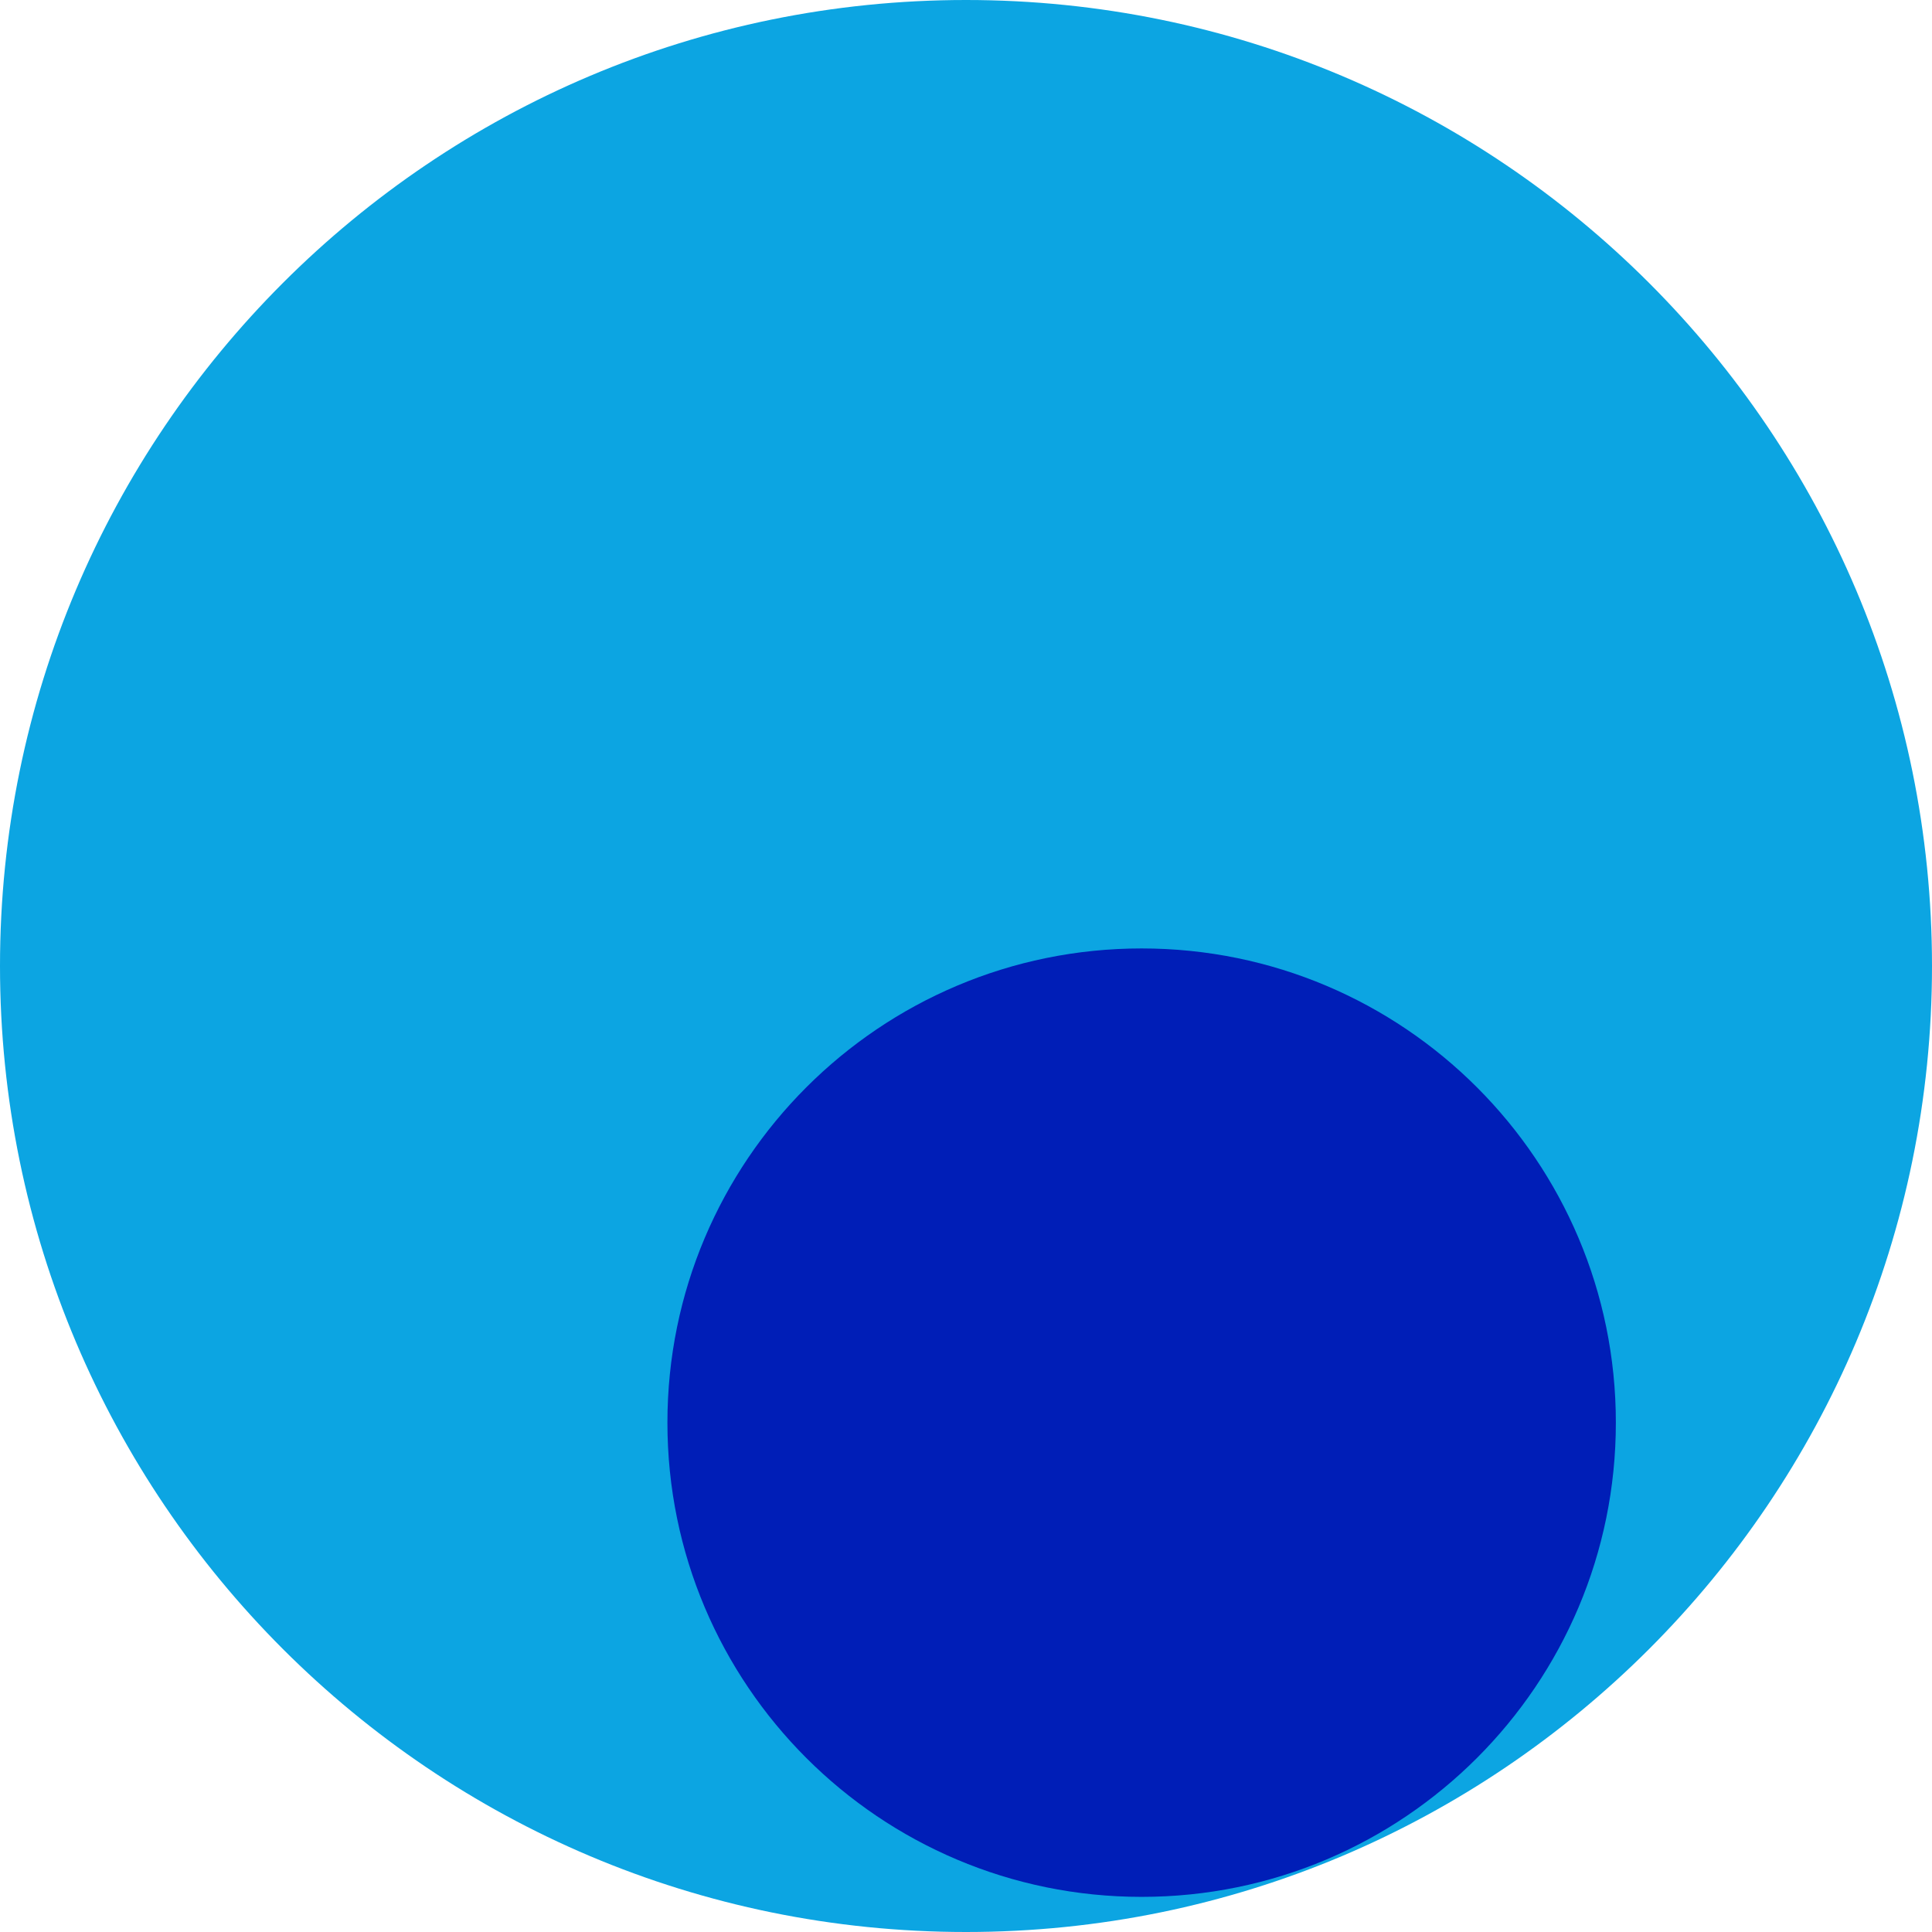
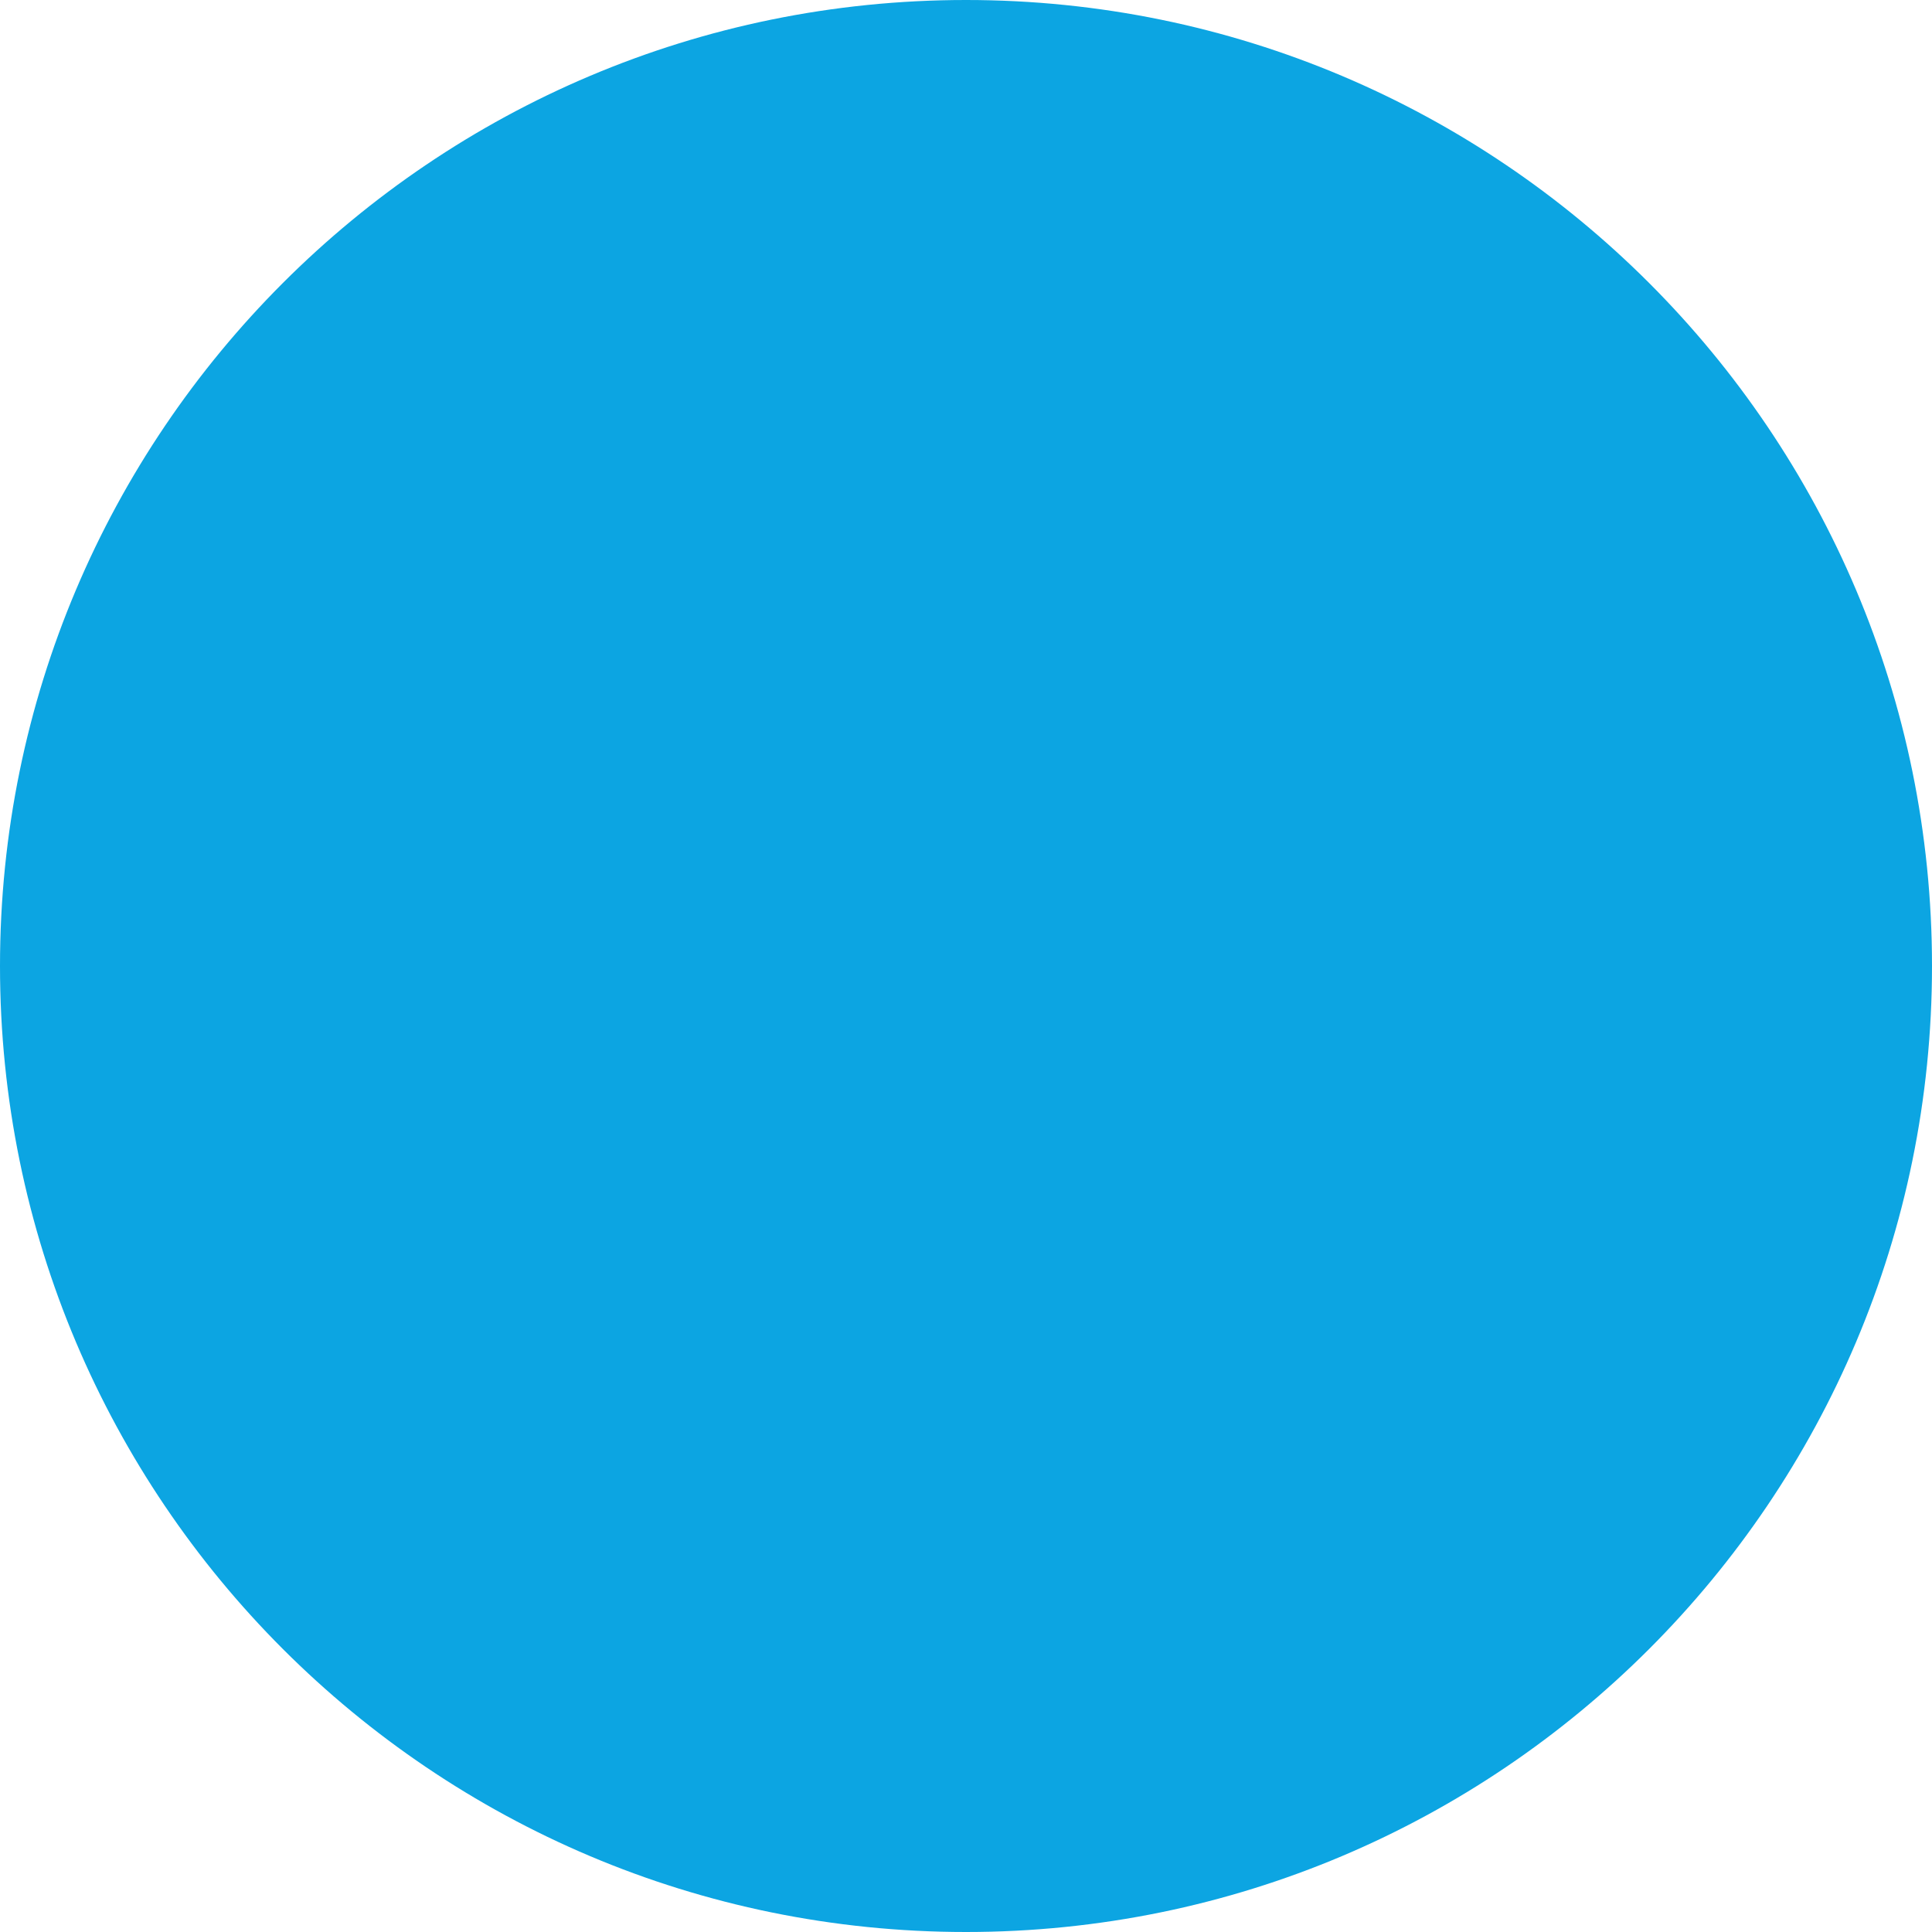
<svg xmlns="http://www.w3.org/2000/svg" width="55" height="55" fill="none">
  <path d="M27.5 55C42.688 55 55 42.688 55 27.5S42.688 0 27.5 0 0 12.312 0 27.5 12.312 55 27.5 55z" fill="#0CA5E2" />
-   <path d="M32.5 54C39.956 54 46 47.956 46 40.5S39.956 27 32.5 27 19 33.044 19 40.5 25.044 54 32.5 54z" fill="#001EB7" />
</svg>